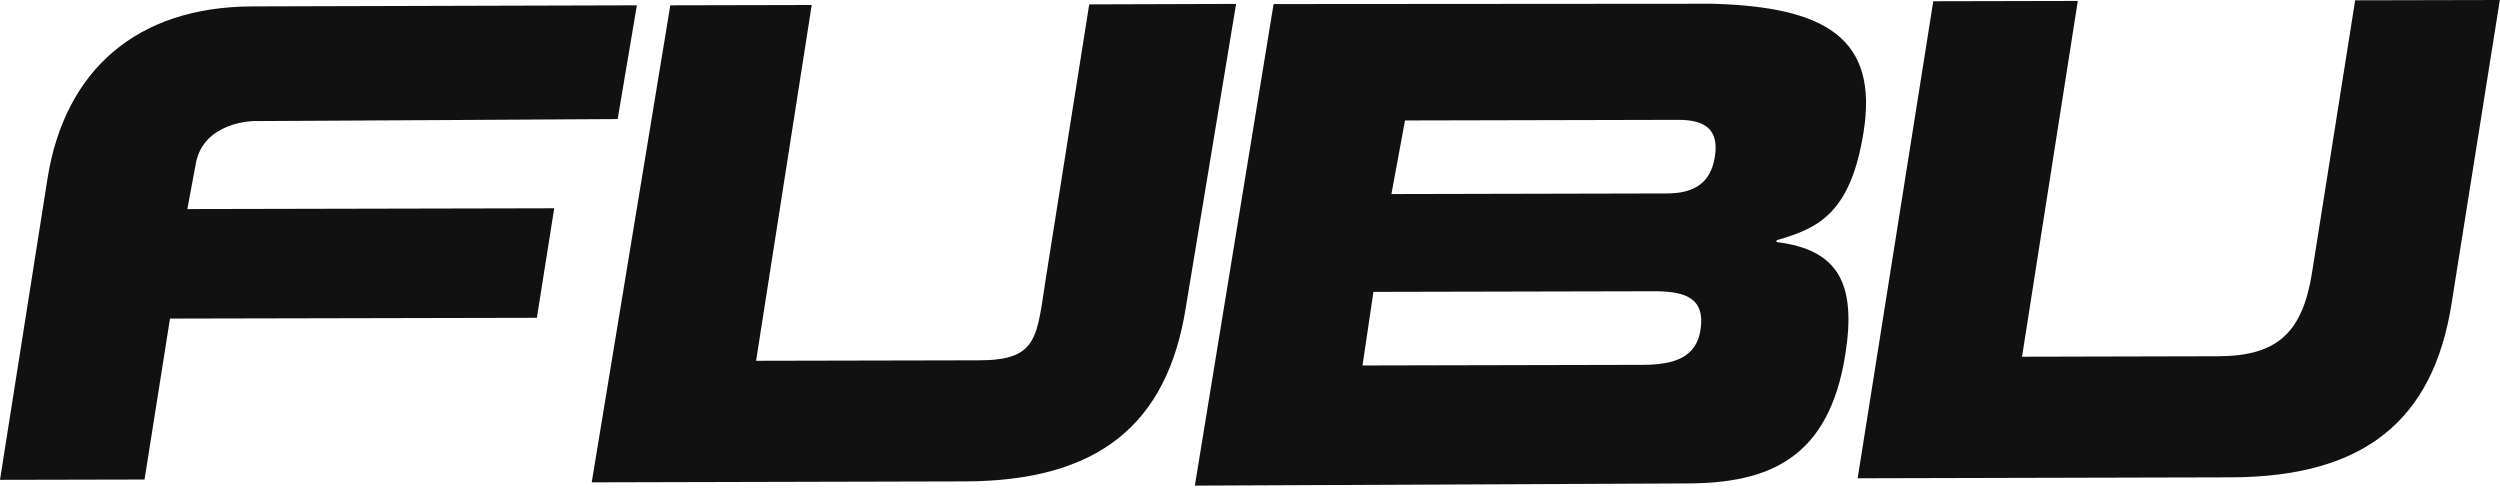
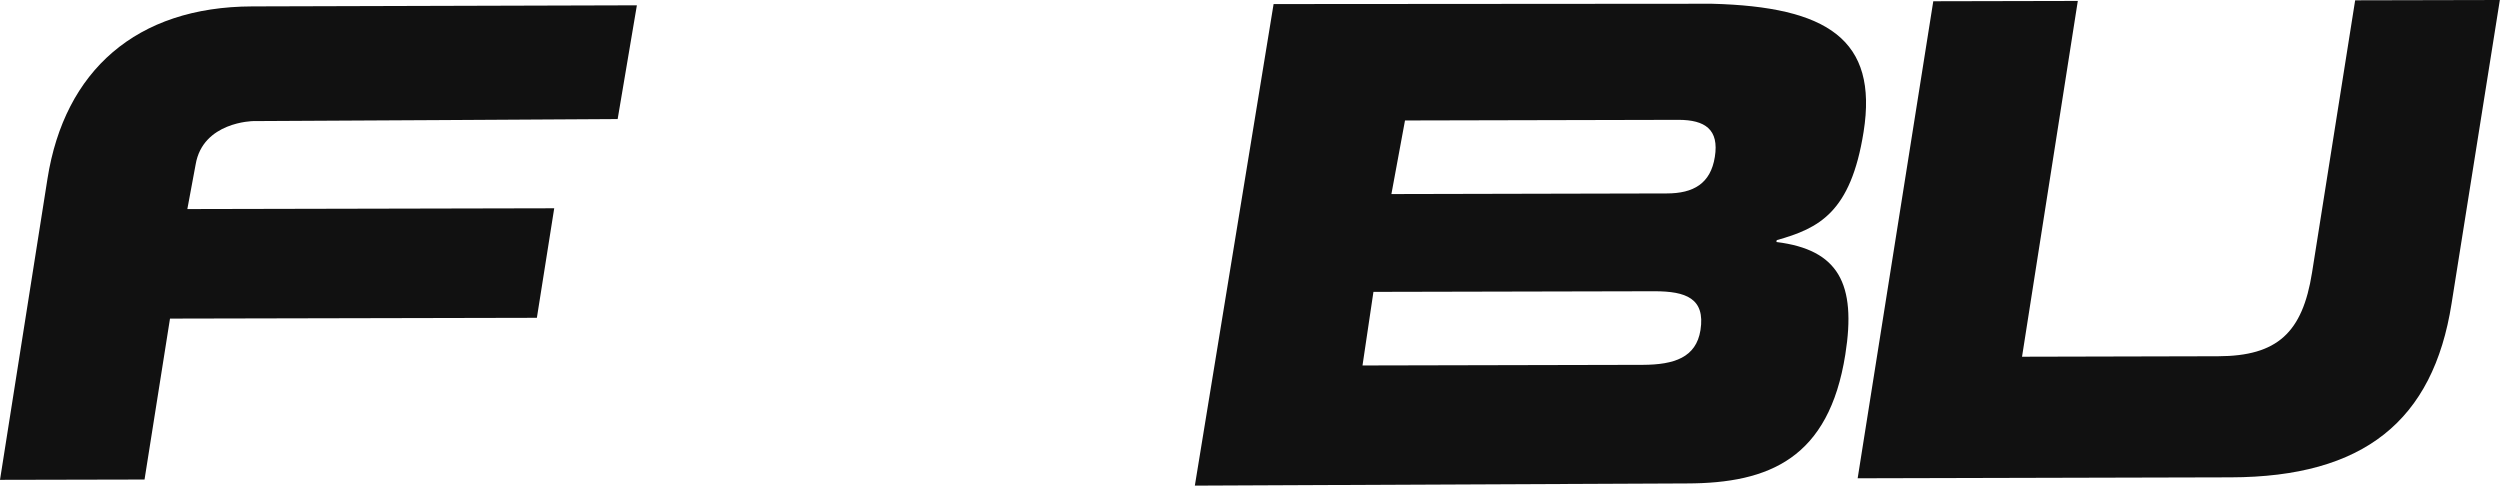
<svg xmlns="http://www.w3.org/2000/svg" viewBox="0 0 160 32" fill="none">
-   <path d="M69.71 0.28L66.95 17.71C66.34 21.55 66.48 23.05 62.69 23.06L48.39 23.09L51.95 0.32L42.9 0.34L37.87 30.87L61.75 30.81C70.25 30.79 74.7 27.2 75.89 19.69L79.11 0.25L69.71 0.28Z" fill="#111111" />
  <path d="M12.52 10.53C12.98 7.79 16.2 7.75 16.2 7.75C17.53 7.75 39.53 7.62 39.53 7.62L40.76 0.34L16.14 0.41C8.72 0.43 4.13 4.53 3.04 11.43L0 30.71L9.25 30.69L10.88 20.39L34.36 20.34L35.47 13.33L11.99 13.38L12.52 10.53Z" fill="#111111" />
  <path d="M113.69 15.49L113.71 15.37C116.41 14.61 118.45 13.61 119.27 8.44C120.21 2.52 116.94 0.43 109.56 0.24L81.51 0.26L76.47 31.08L107.96 30.94C113.25 30.93 117.05 29.32 118.1 22.69C118.82 18.15 117.66 15.98 113.7 15.49M108.83 21.13C108.55 22.88 107.15 23.34 105.15 23.35L87.2 23.39L87.9 18.68L105.89 18.64C107.89 18.64 109.15 19.09 108.83 21.13ZM109.75 10.04C109.48 11.75 108.38 12.38 106.67 12.38L89.05 12.42L89.92 7.71L107.42 7.67C109.13 7.67 110.03 8.29 109.75 10.04Z" fill="#111111" />
  <path d="M150.73 0.02L147.97 17.45C147.36 21.29 145.75 22.79 141.96 22.8L129.41 22.83L132.98 0.06L123.73 0.08L118.89 30.61L142.77 30.55C151.27 30.53 155.72 26.94 156.9 19.43L159.99 0L150.74 0.02H150.73Z" fill="#111111" />
</svg>